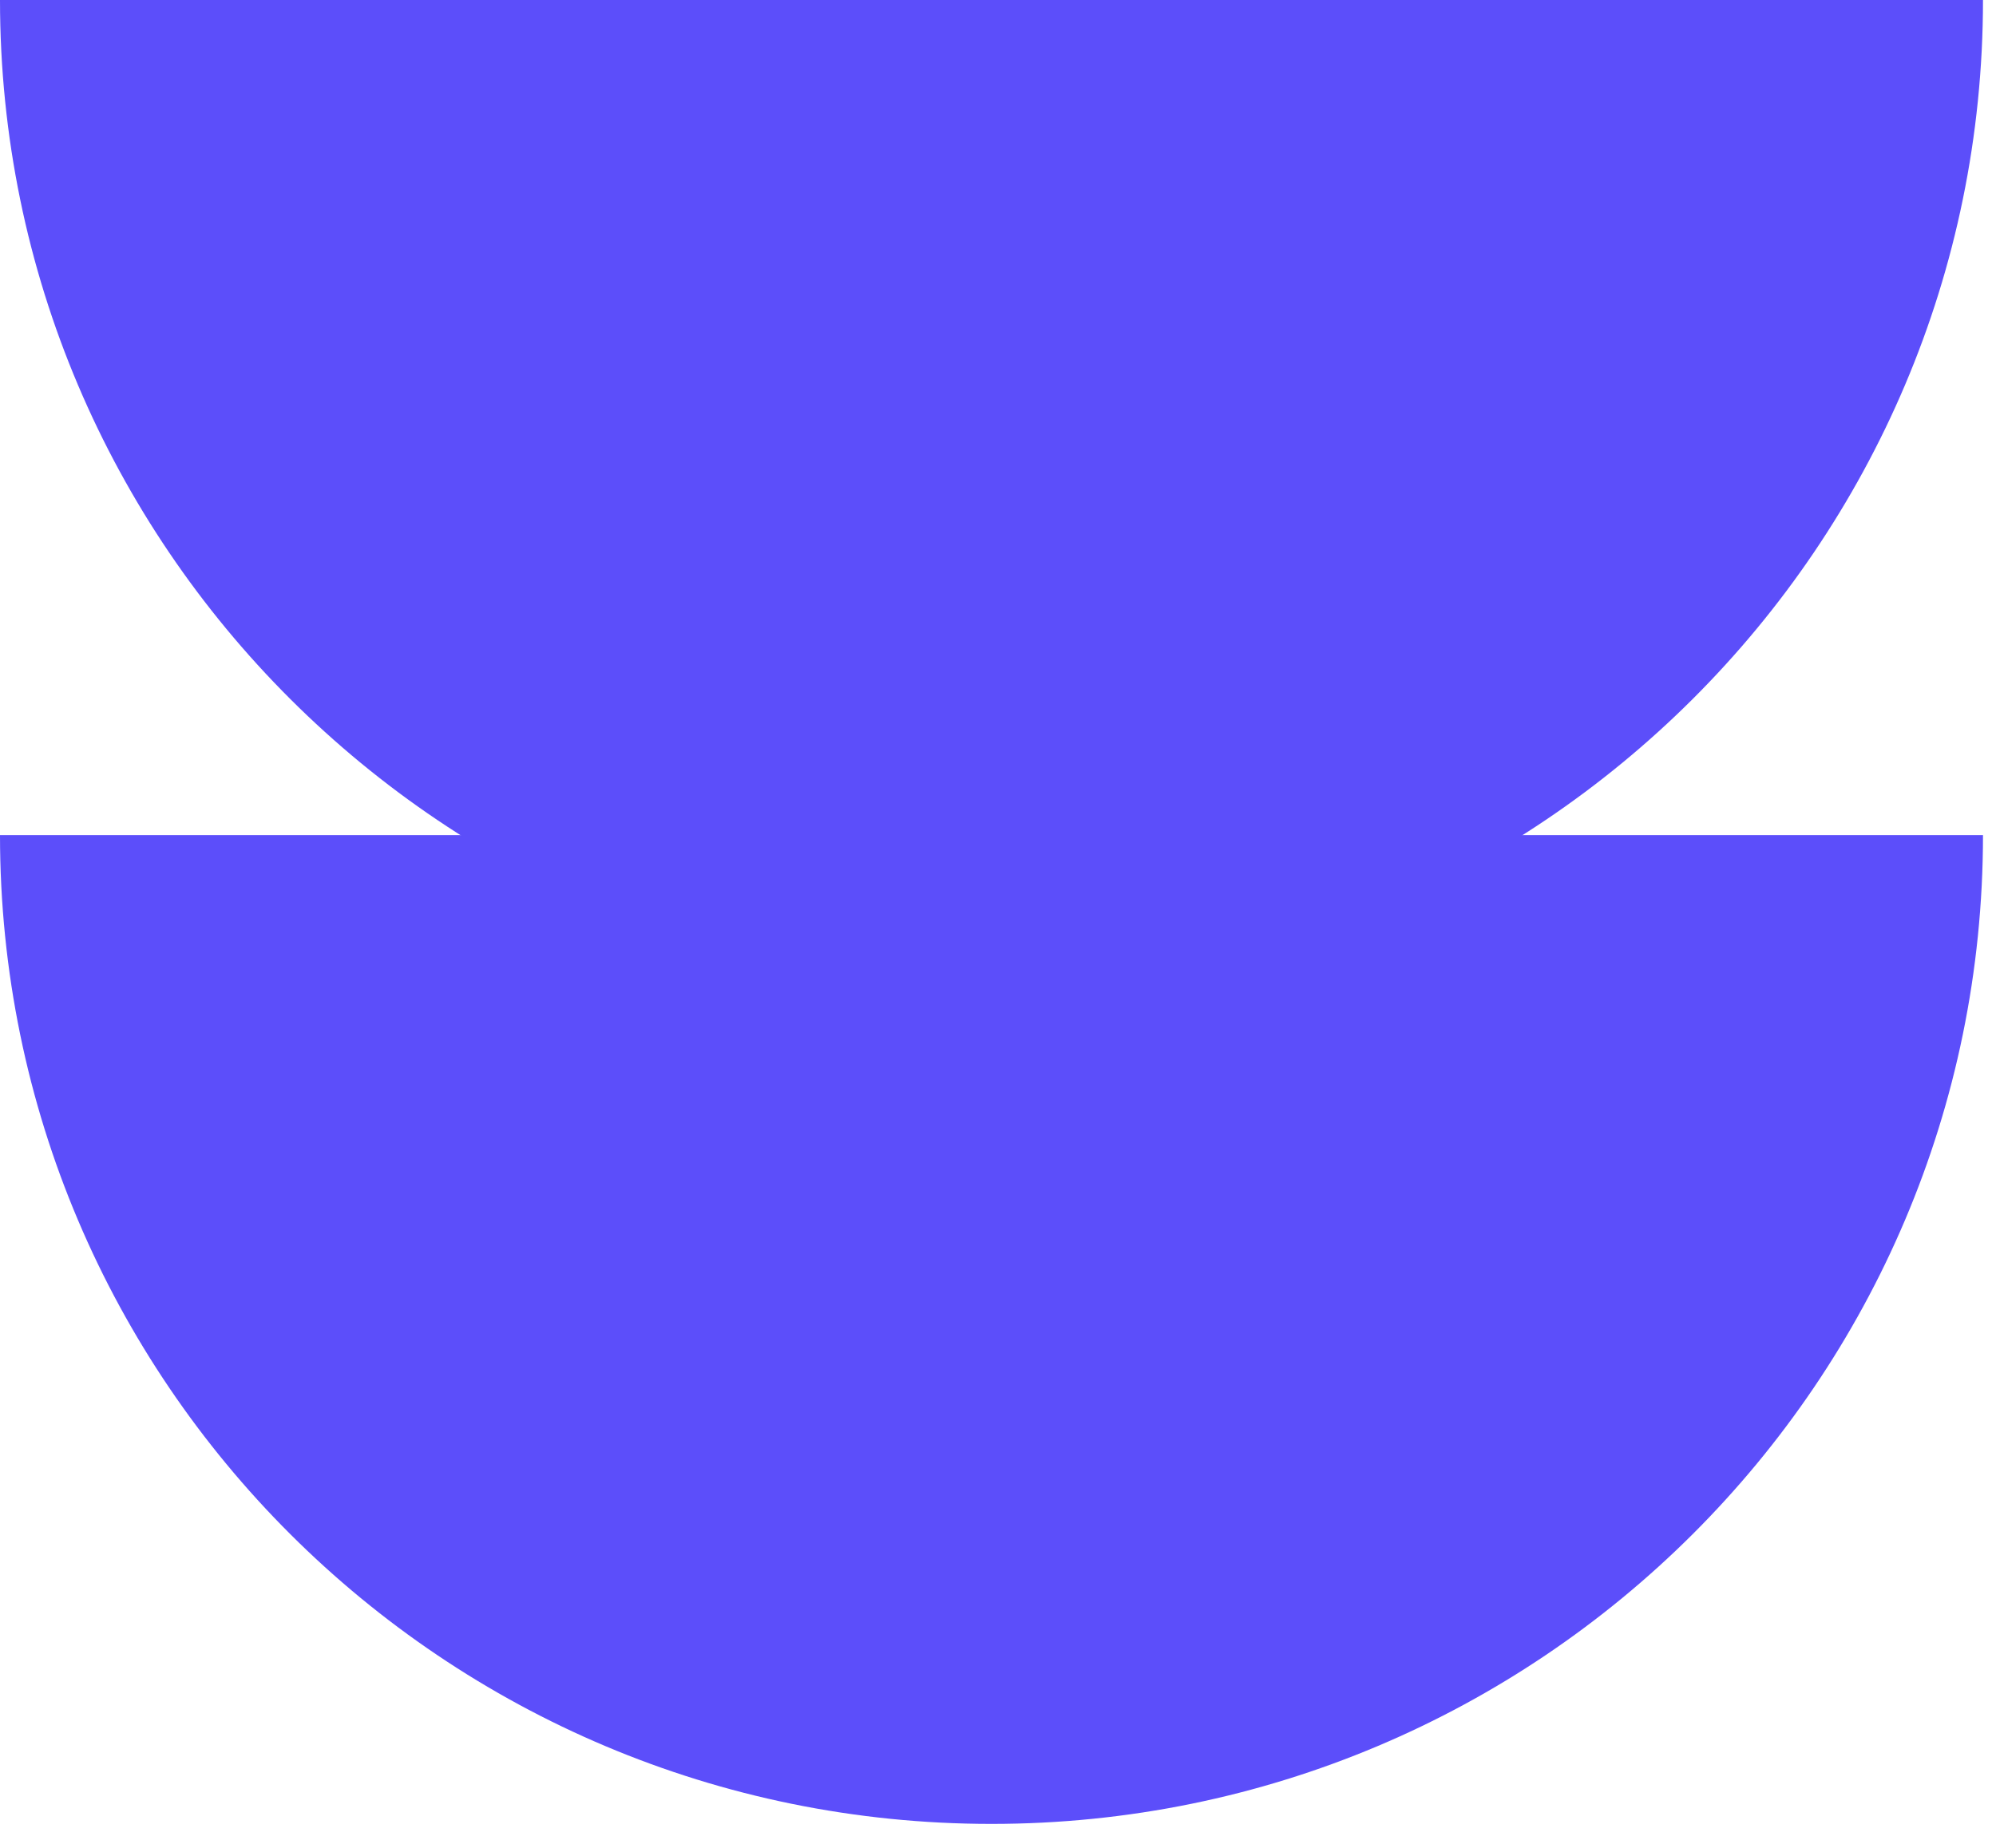
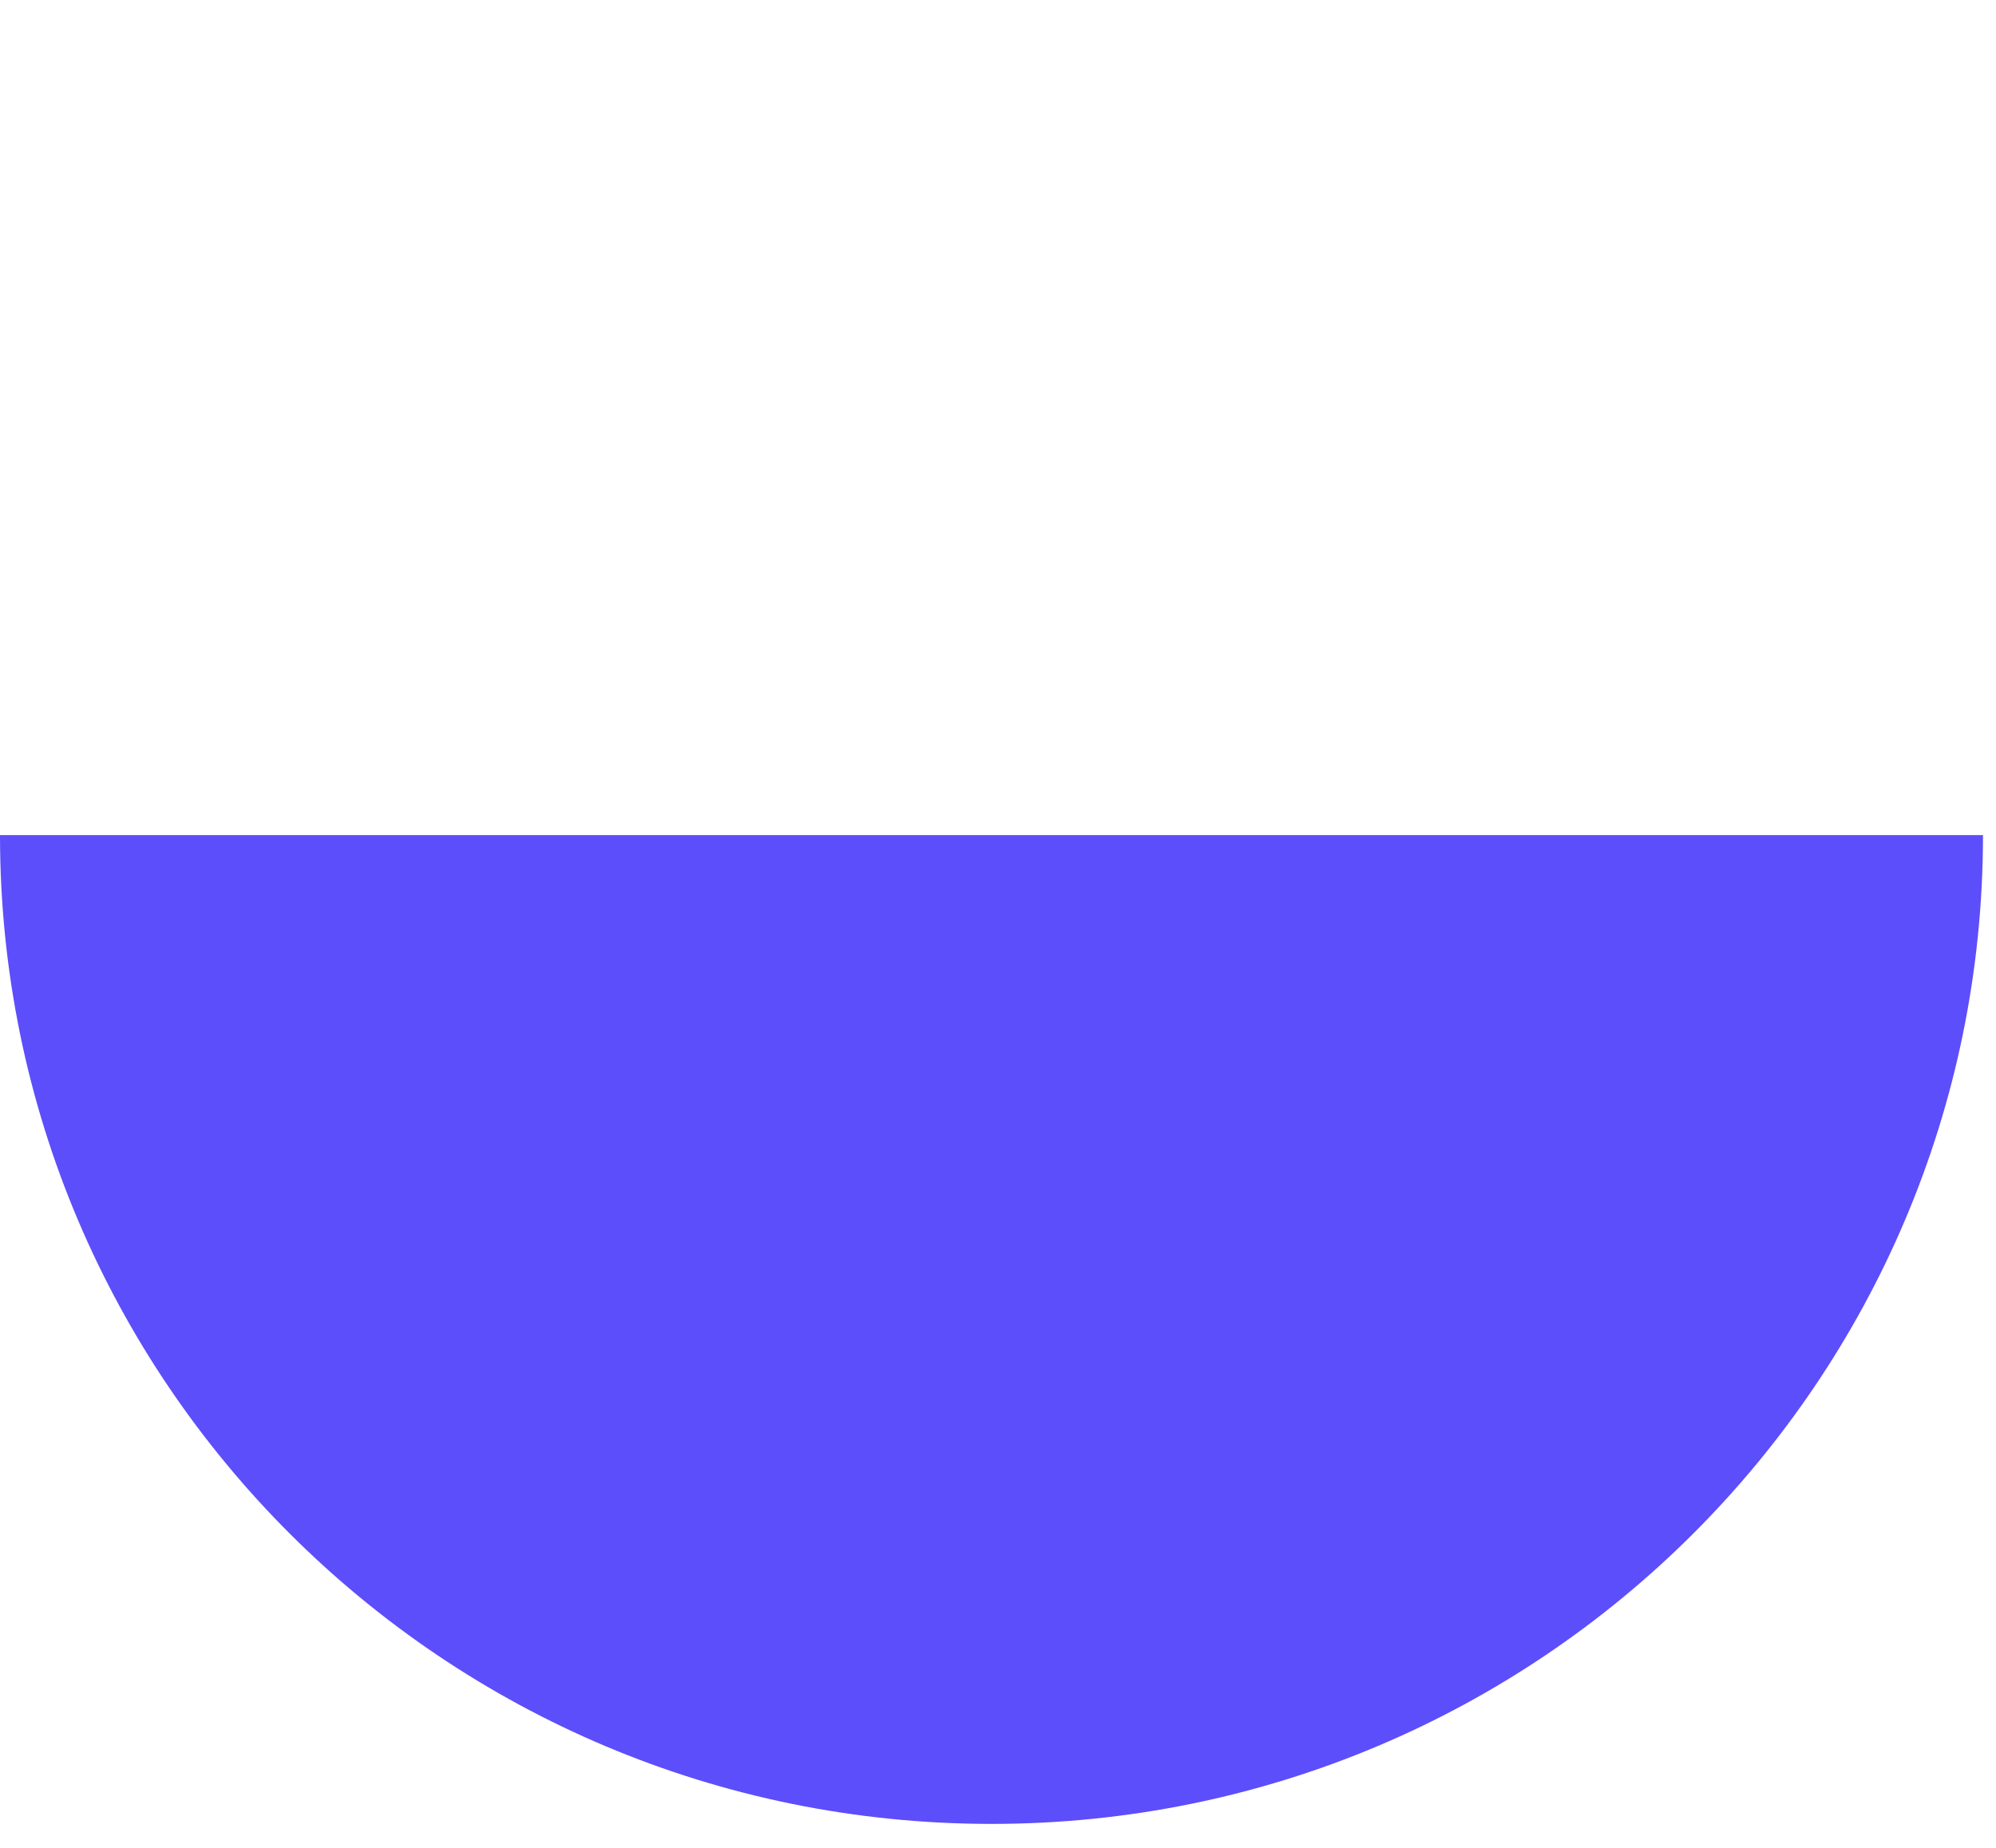
<svg xmlns="http://www.w3.org/2000/svg" width="27" height="25" viewBox="0 0 27 25" fill="none">
  <path d="M26.824 11.298C26.824 18.686 20.819 24.676 13.412 24.676C6.005 24.676 0 18.686 0 11.298C13.412 11.298 6.005 11.298 13.412 11.298C20.819 11.298 13.412 11.298 26.824 11.298Z" fill="#5C4EFA" />
-   <path d="M26.824 0C26.824 7.388 20.819 13.377 13.412 13.377C6.005 13.377 0 7.388 0 0C13.412 6.92849e-06 6.005 6.92849e-06 13.412 6.92849e-06C20.819 6.92849e-06 13.412 0 26.824 0Z" fill="#5C4EFA" />
</svg>